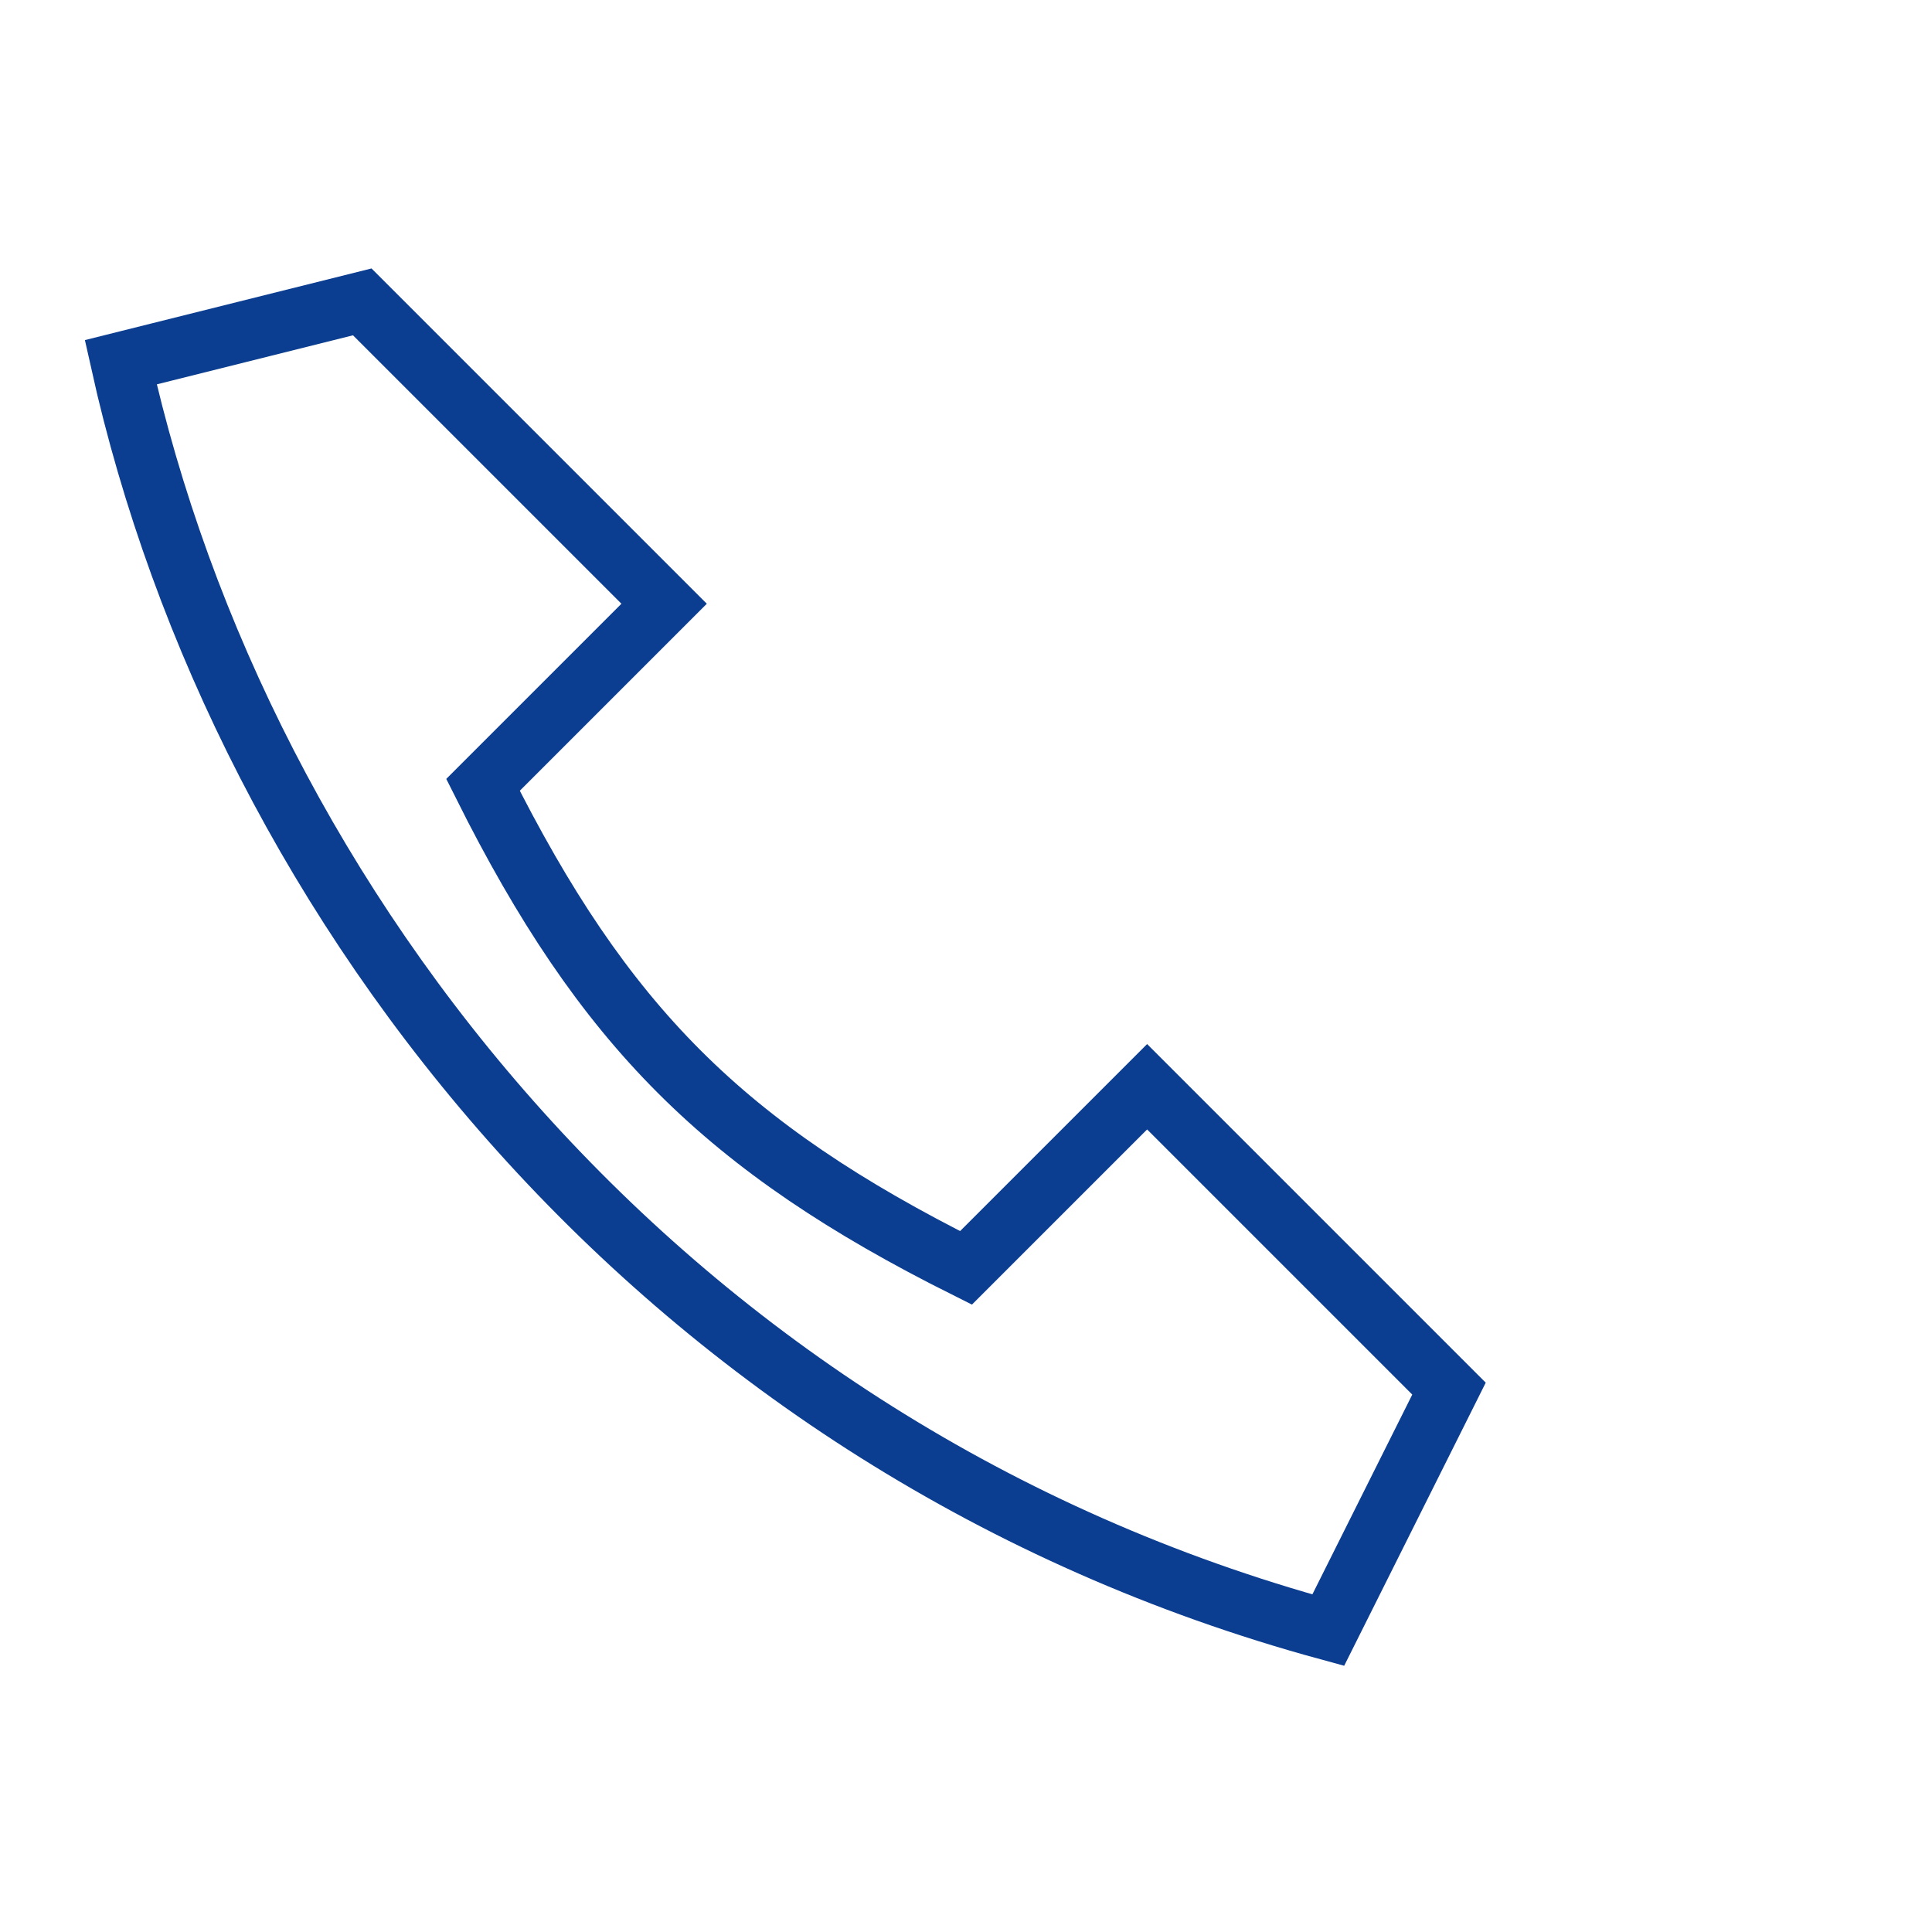
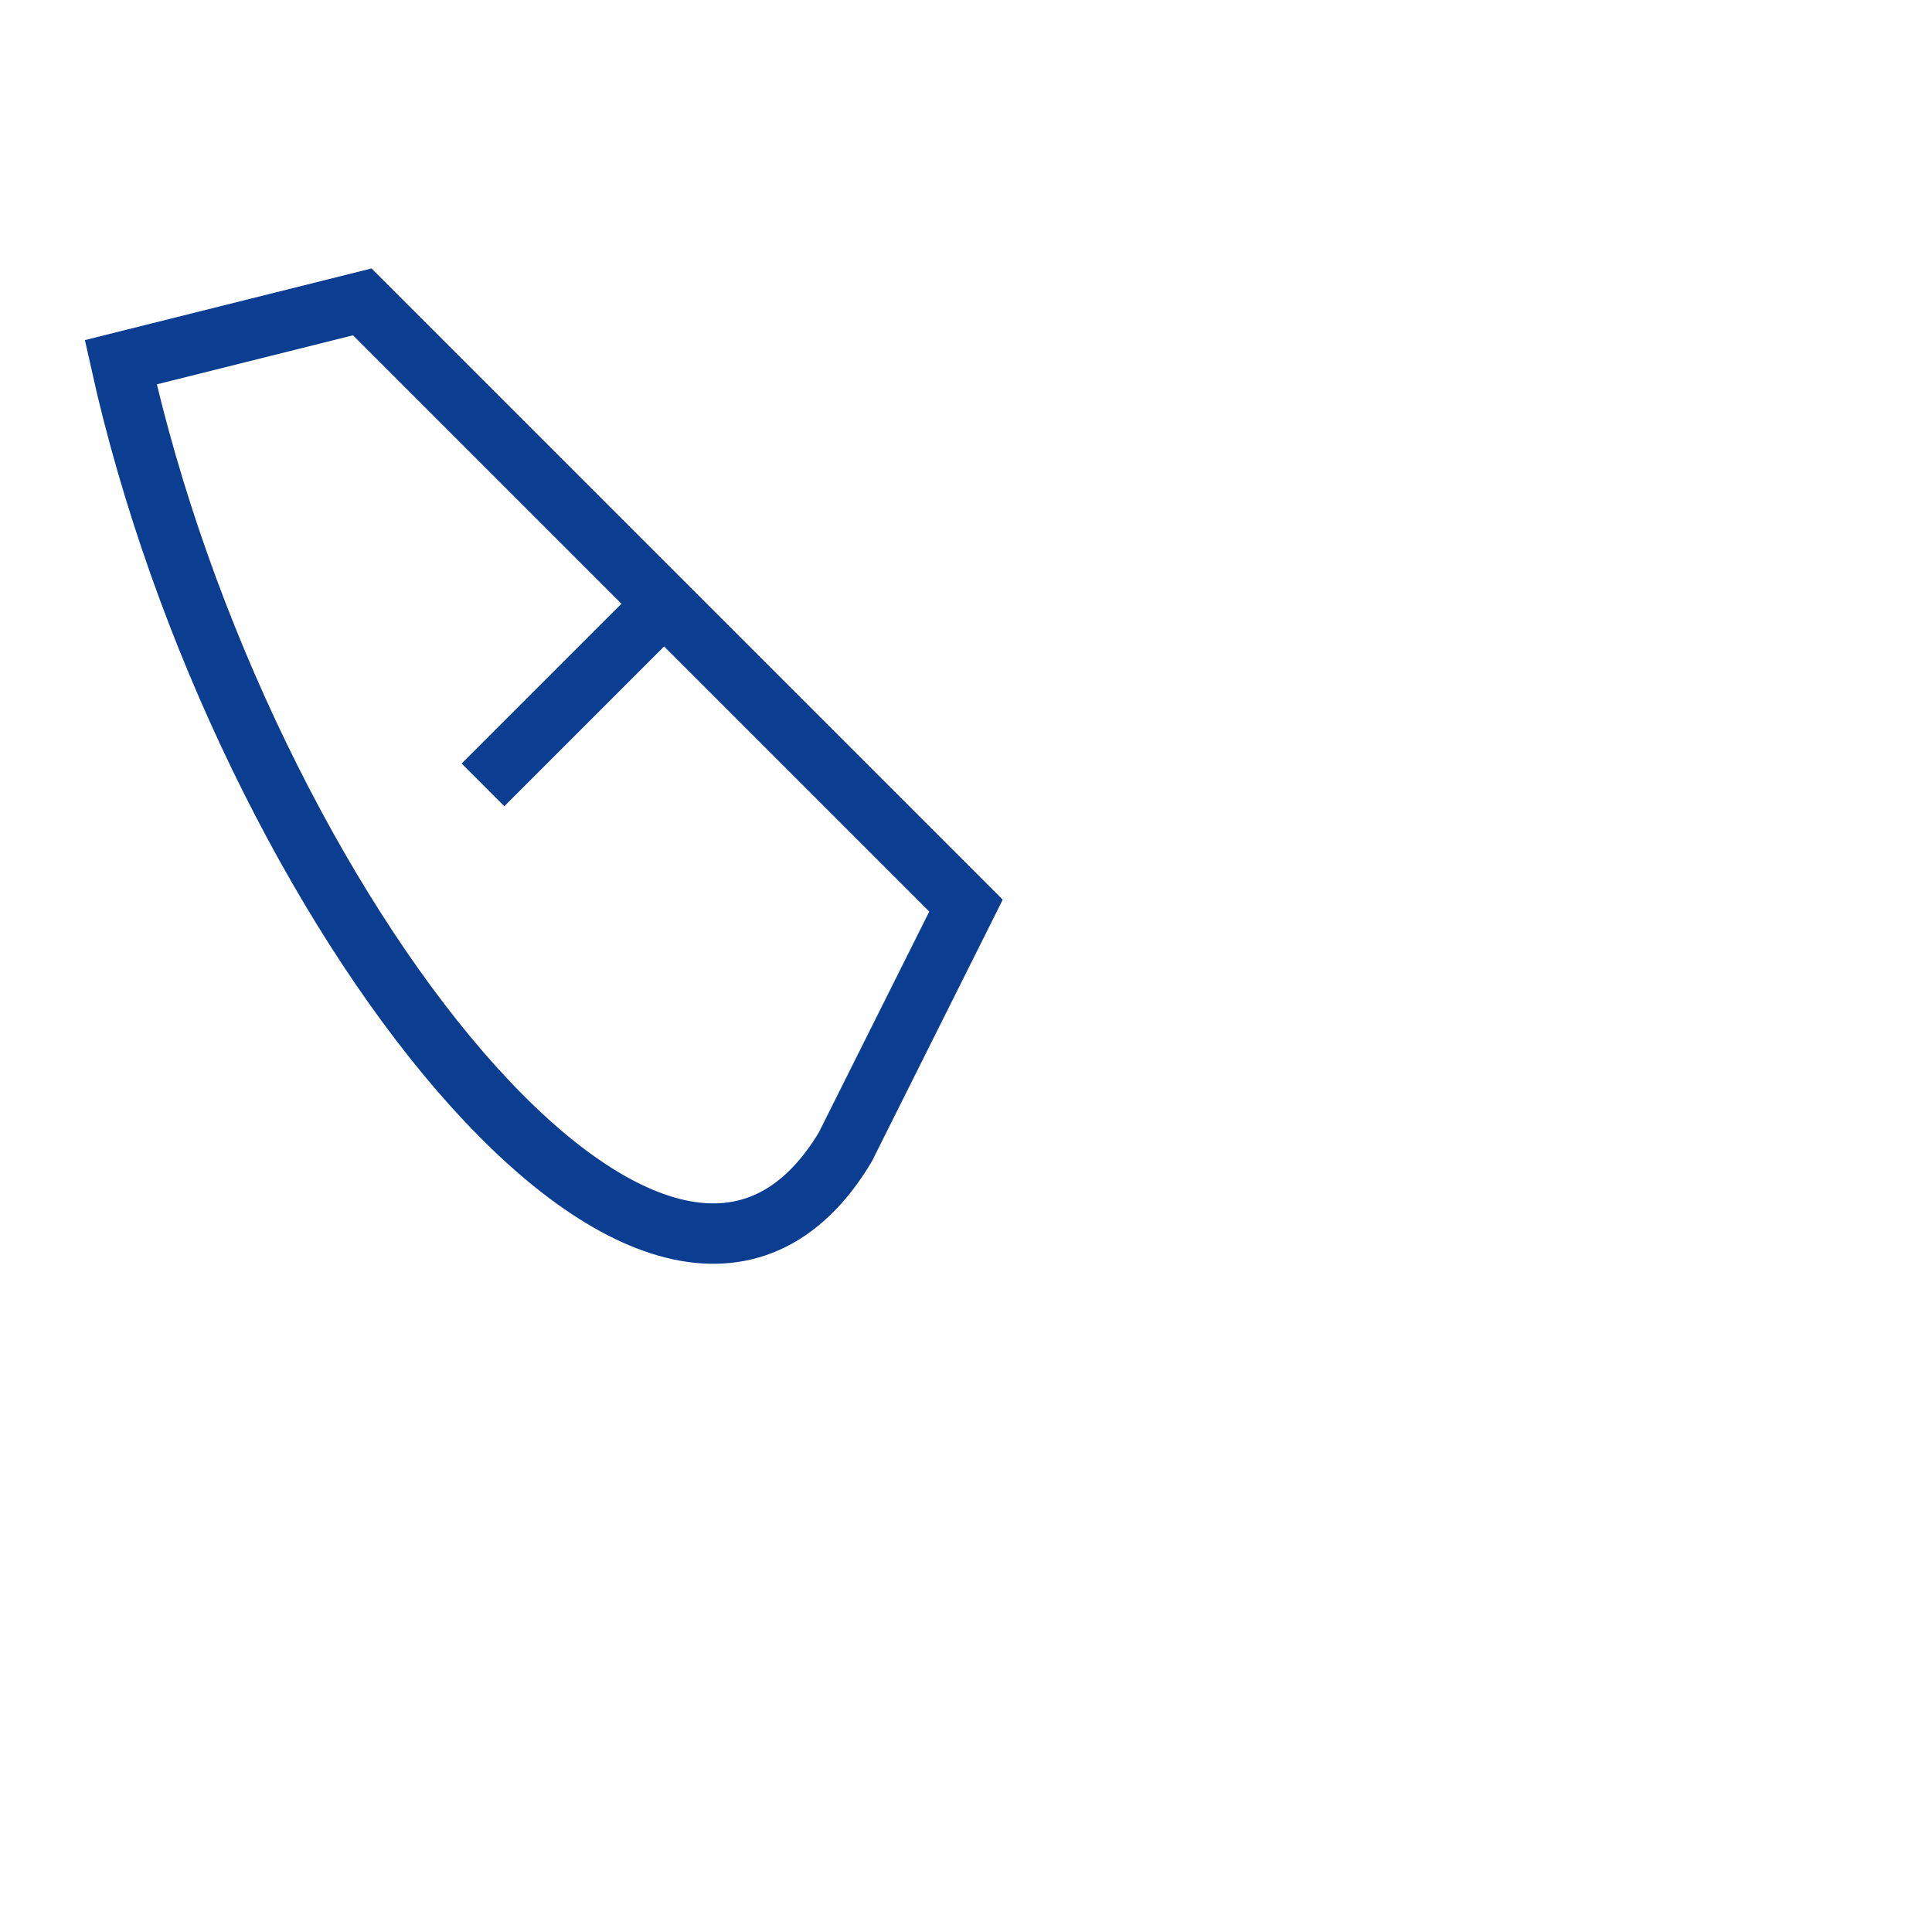
<svg xmlns="http://www.w3.org/2000/svg" width="32" height="32" viewBox="0 0 32 32">
-   <path fill="none" stroke="#0B3D91" d="M6 5l5 5-3 3c2 4 4 6 8 8l3-3 5 5-2 4C11 24 4 15 2 6z" />
+   <path fill="none" stroke="#0B3D91" d="M6 5l5 5-3 3l3-3 5 5-2 4C11 24 4 15 2 6z" />
</svg>